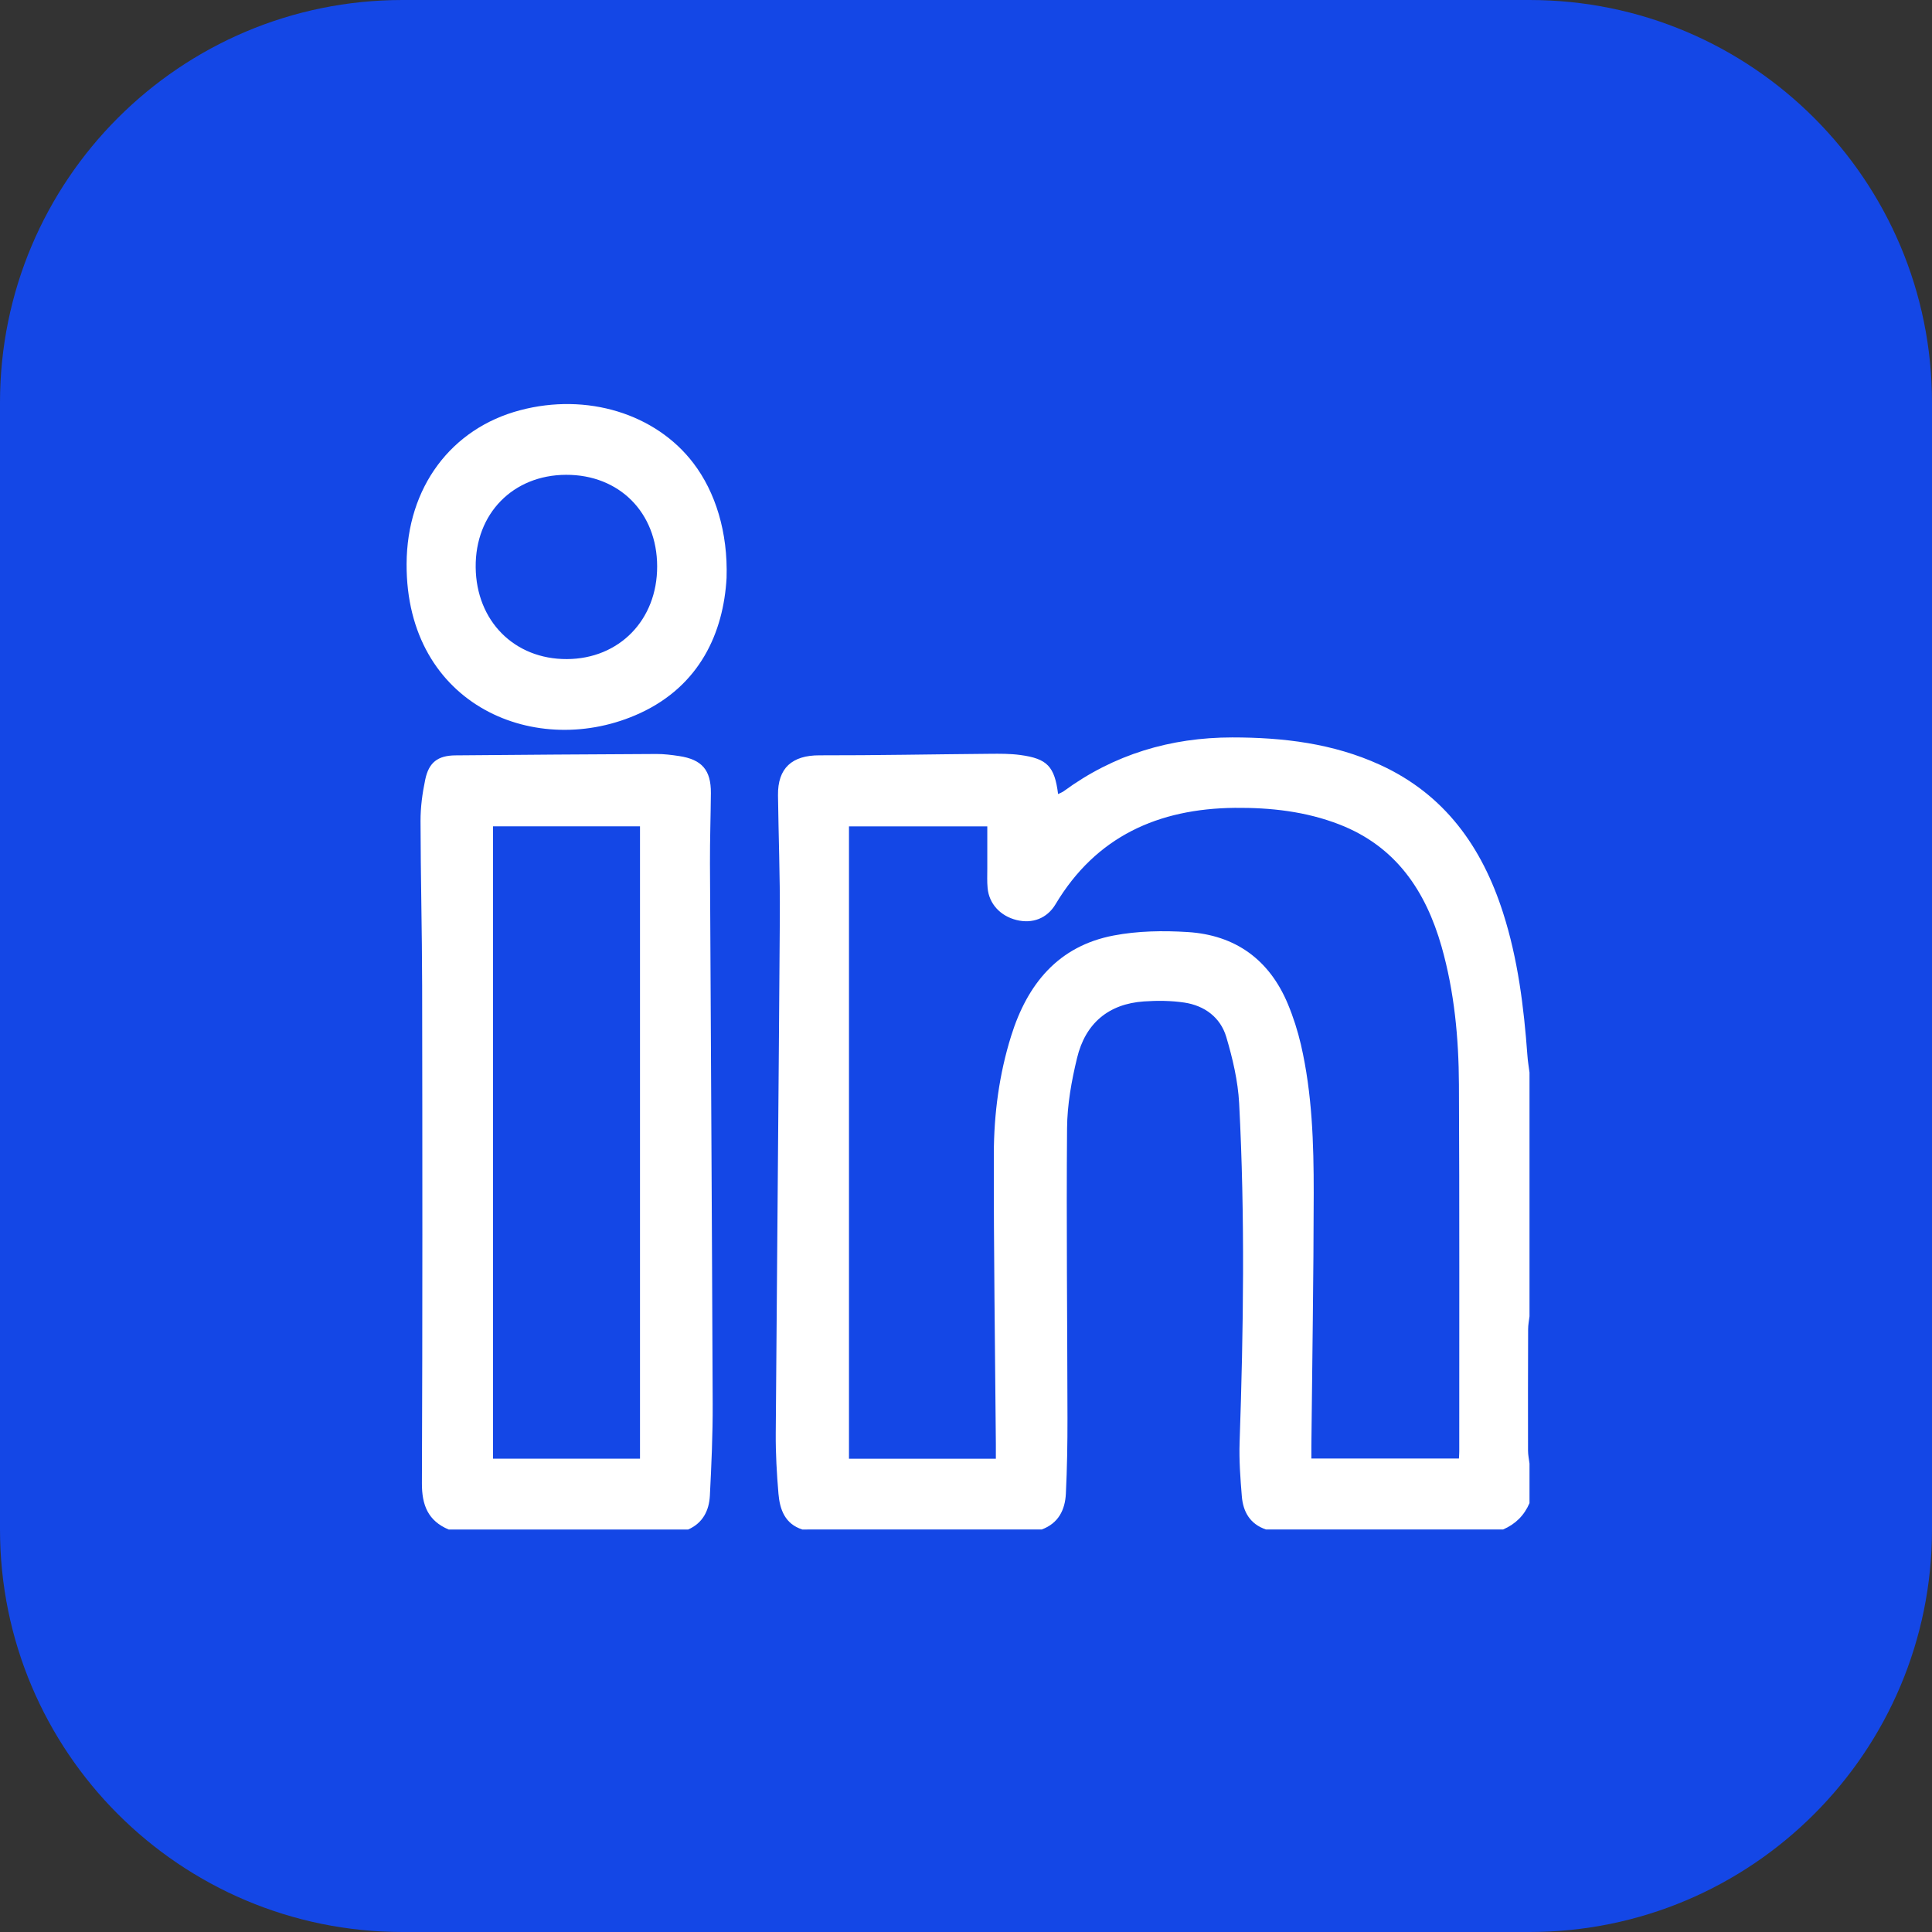
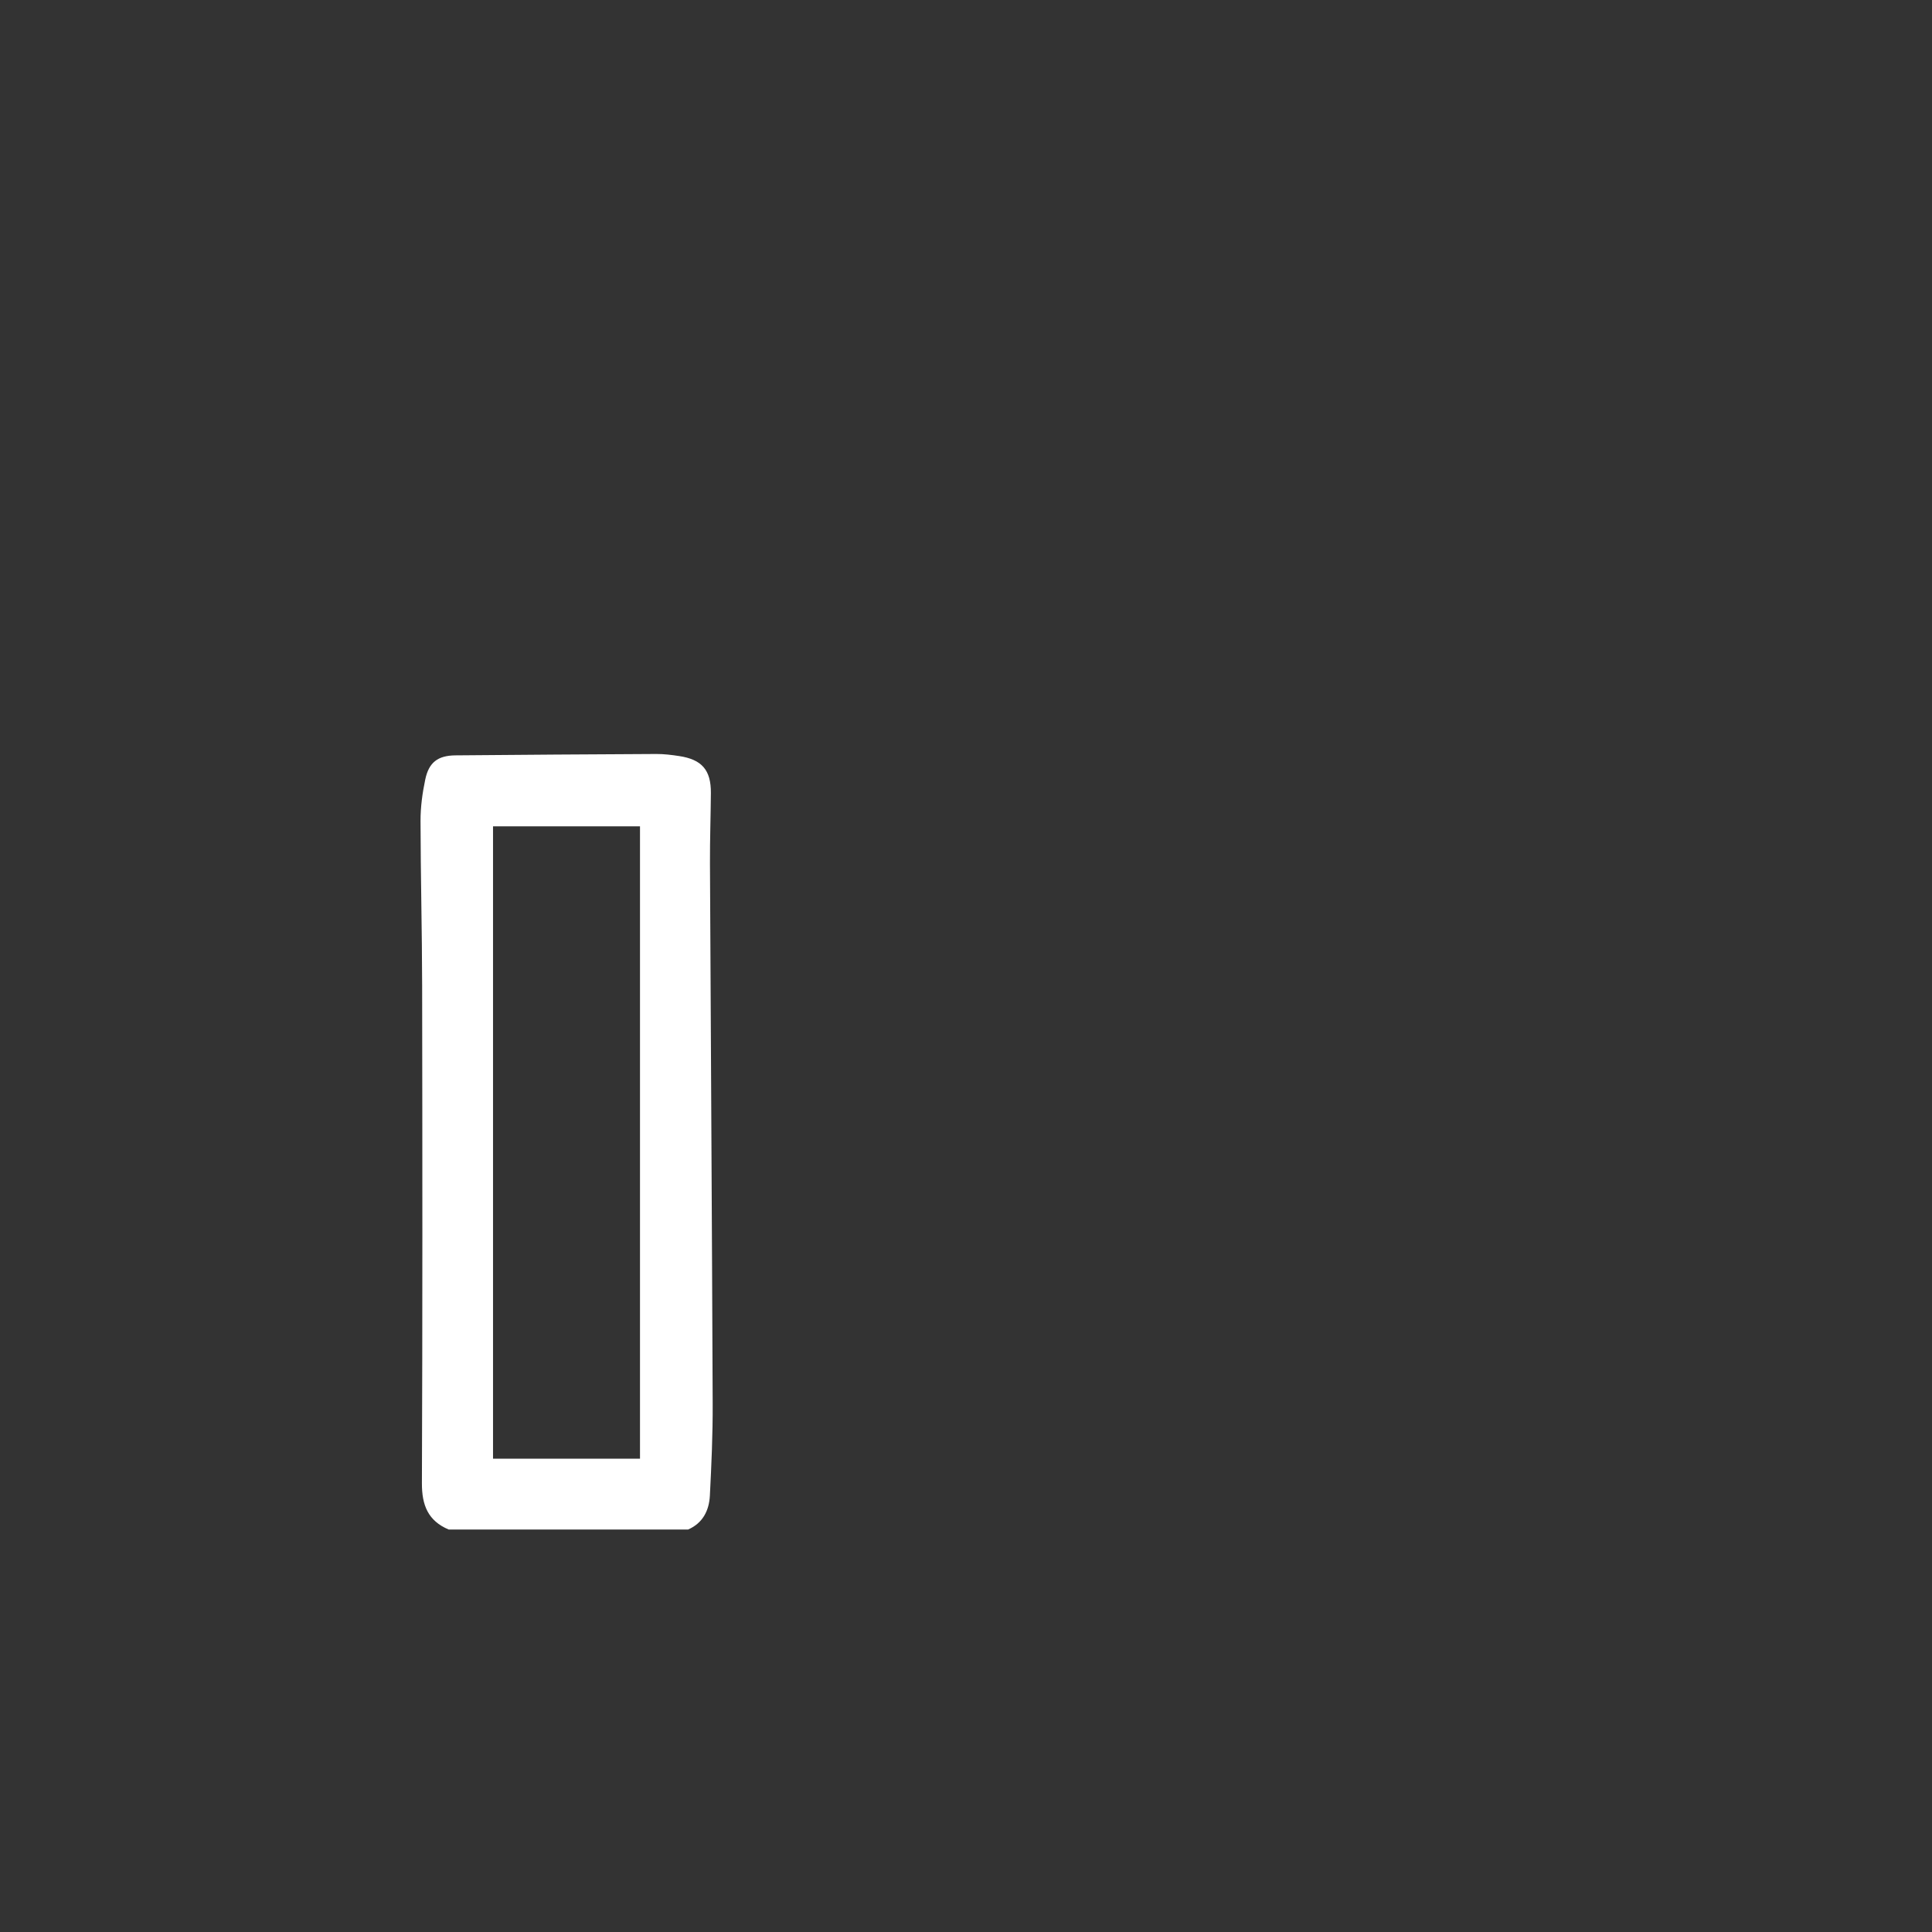
<svg xmlns="http://www.w3.org/2000/svg" width="42" height="42" viewBox="0 0 42 42" fill="none">
  <rect x="0" y="0" width="42" height="42" fill="#333333" stroke="none" />
-   <path d="M0 8.75C0 3.918 3.918 0 8.75 0H33.25C38.083 0 42 3.918 42 8.75V33.25C42 38.083 38.083 42 33.25 42H8.75C3.918 42 0 38.083 0 33.25V8.75Z" fill="#1447E6" />
  <g clip-path="url(#clip0_173_923)">
-     <path d="M17.442 33.25C17.063 33.128 16.953 32.816 16.923 32.472C16.886 32.037 16.861 31.598 16.864 31.162C16.891 27.413 16.928 23.666 16.953 19.917C16.958 19.042 16.924 18.167 16.913 17.291C16.905 16.695 17.219 16.419 17.815 16.42C19.048 16.422 20.28 16.397 21.514 16.387C21.736 16.385 21.961 16.383 22.18 16.413C22.767 16.492 22.926 16.662 23.002 17.262C23.047 17.24 23.091 17.225 23.126 17.199C24.216 16.399 25.446 16.032 26.788 16.031C27.894 16.031 28.979 16.16 29.999 16.626C31.406 17.269 32.216 18.41 32.675 19.842C32.998 20.849 33.127 21.889 33.204 22.938C33.212 23.064 33.234 23.189 33.25 23.314C33.25 25.081 33.25 26.848 33.25 28.616C33.239 28.709 33.22 28.802 33.22 28.896C33.217 29.776 33.216 30.657 33.218 31.536C33.218 31.63 33.239 31.723 33.25 31.816C33.25 32.102 33.25 32.389 33.25 32.676C33.136 32.944 32.944 33.134 32.677 33.249C30.958 33.249 29.238 33.249 27.52 33.249C27.174 33.132 27.023 32.864 26.996 32.525C26.964 32.137 26.935 31.746 26.948 31.358C27.032 28.9 27.067 26.441 26.938 23.984C26.912 23.499 26.797 23.01 26.658 22.542C26.531 22.117 26.186 21.861 25.746 21.795C25.458 21.752 25.159 21.75 24.869 21.77C24.091 21.823 23.594 22.254 23.415 22.997C23.294 23.495 23.201 24.014 23.197 24.525C23.18 26.625 23.203 28.725 23.206 30.826C23.207 31.374 23.198 31.923 23.171 32.471C23.154 32.823 23.009 33.115 22.648 33.249C20.913 33.25 19.177 33.25 17.442 33.25ZM21.649 31.712C21.649 31.591 21.65 31.489 21.649 31.387C21.632 29.286 21.601 27.184 21.605 25.084C21.607 24.216 21.721 23.353 21.982 22.519C22.334 21.392 23.005 20.566 24.21 20.337C24.733 20.237 25.286 20.228 25.82 20.262C26.855 20.327 27.595 20.861 27.997 21.826C28.116 22.111 28.211 22.41 28.281 22.71C28.526 23.772 28.56 24.856 28.559 25.938C28.557 27.768 28.526 29.599 28.508 31.43C28.508 31.522 28.508 31.614 28.508 31.707C29.596 31.707 30.651 31.707 31.716 31.707C31.719 31.648 31.723 31.601 31.723 31.555C31.722 28.896 31.729 26.237 31.716 23.578C31.711 22.567 31.617 21.56 31.339 20.58C30.993 19.366 30.345 18.4 29.117 17.923C28.386 17.639 27.62 17.555 26.845 17.562C25.182 17.579 23.827 18.181 22.945 19.66C22.761 19.967 22.442 20.085 22.101 20.001C21.748 19.914 21.503 19.651 21.47 19.309C21.456 19.166 21.463 19.022 21.463 18.879C21.462 18.572 21.463 18.265 21.463 17.965C20.436 17.965 19.445 17.965 18.456 17.965C18.456 22.558 18.456 27.131 18.456 31.712C19.517 31.712 20.566 31.712 21.649 31.712Z" fill="white" />
    <path d="M9.753 33.25C9.305 33.061 9.17 32.721 9.172 32.243C9.186 28.638 9.183 25.033 9.177 21.428C9.175 20.235 9.144 19.041 9.142 17.848C9.141 17.548 9.182 17.244 9.244 16.949C9.322 16.572 9.519 16.425 9.9 16.421C11.355 16.408 12.81 16.398 14.266 16.391C14.432 16.39 14.6 16.411 14.764 16.436C15.26 16.511 15.457 16.741 15.454 17.239C15.45 17.748 15.432 18.258 15.434 18.767C15.453 22.682 15.478 26.598 15.493 30.512C15.496 31.18 15.466 31.848 15.432 32.515C15.415 32.837 15.279 33.111 14.958 33.251C13.223 33.25 11.488 33.25 9.753 33.25ZM13.913 31.71C13.913 27.117 13.913 22.545 13.913 17.964C12.839 17.964 11.78 17.964 10.718 17.964C10.718 22.556 10.718 27.127 10.718 31.71C11.784 31.71 12.839 31.71 13.913 31.71Z" fill="white" />
-     <path d="M15.795 12.564C15.728 13.75 15.217 14.903 13.911 15.505C11.686 16.528 8.826 15.357 8.839 12.26C8.846 10.591 9.811 9.313 11.307 8.918C12.757 8.534 14.253 8.991 15.074 10.069C15.551 10.694 15.827 11.568 15.795 12.564ZM14.286 12.311C14.284 11.143 13.463 10.318 12.305 10.322C11.152 10.326 10.329 11.166 10.341 12.331C10.352 13.499 11.181 14.333 12.324 14.328C13.464 14.323 14.289 13.475 14.286 12.311Z" fill="white" />
  </g>
  <defs>
    <clipPath id="clip0_173_923">
      <rect width="24.5" height="24.5" fill="white" transform="translate(8.75 8.75)" />
    </clipPath>
  </defs>
</svg>